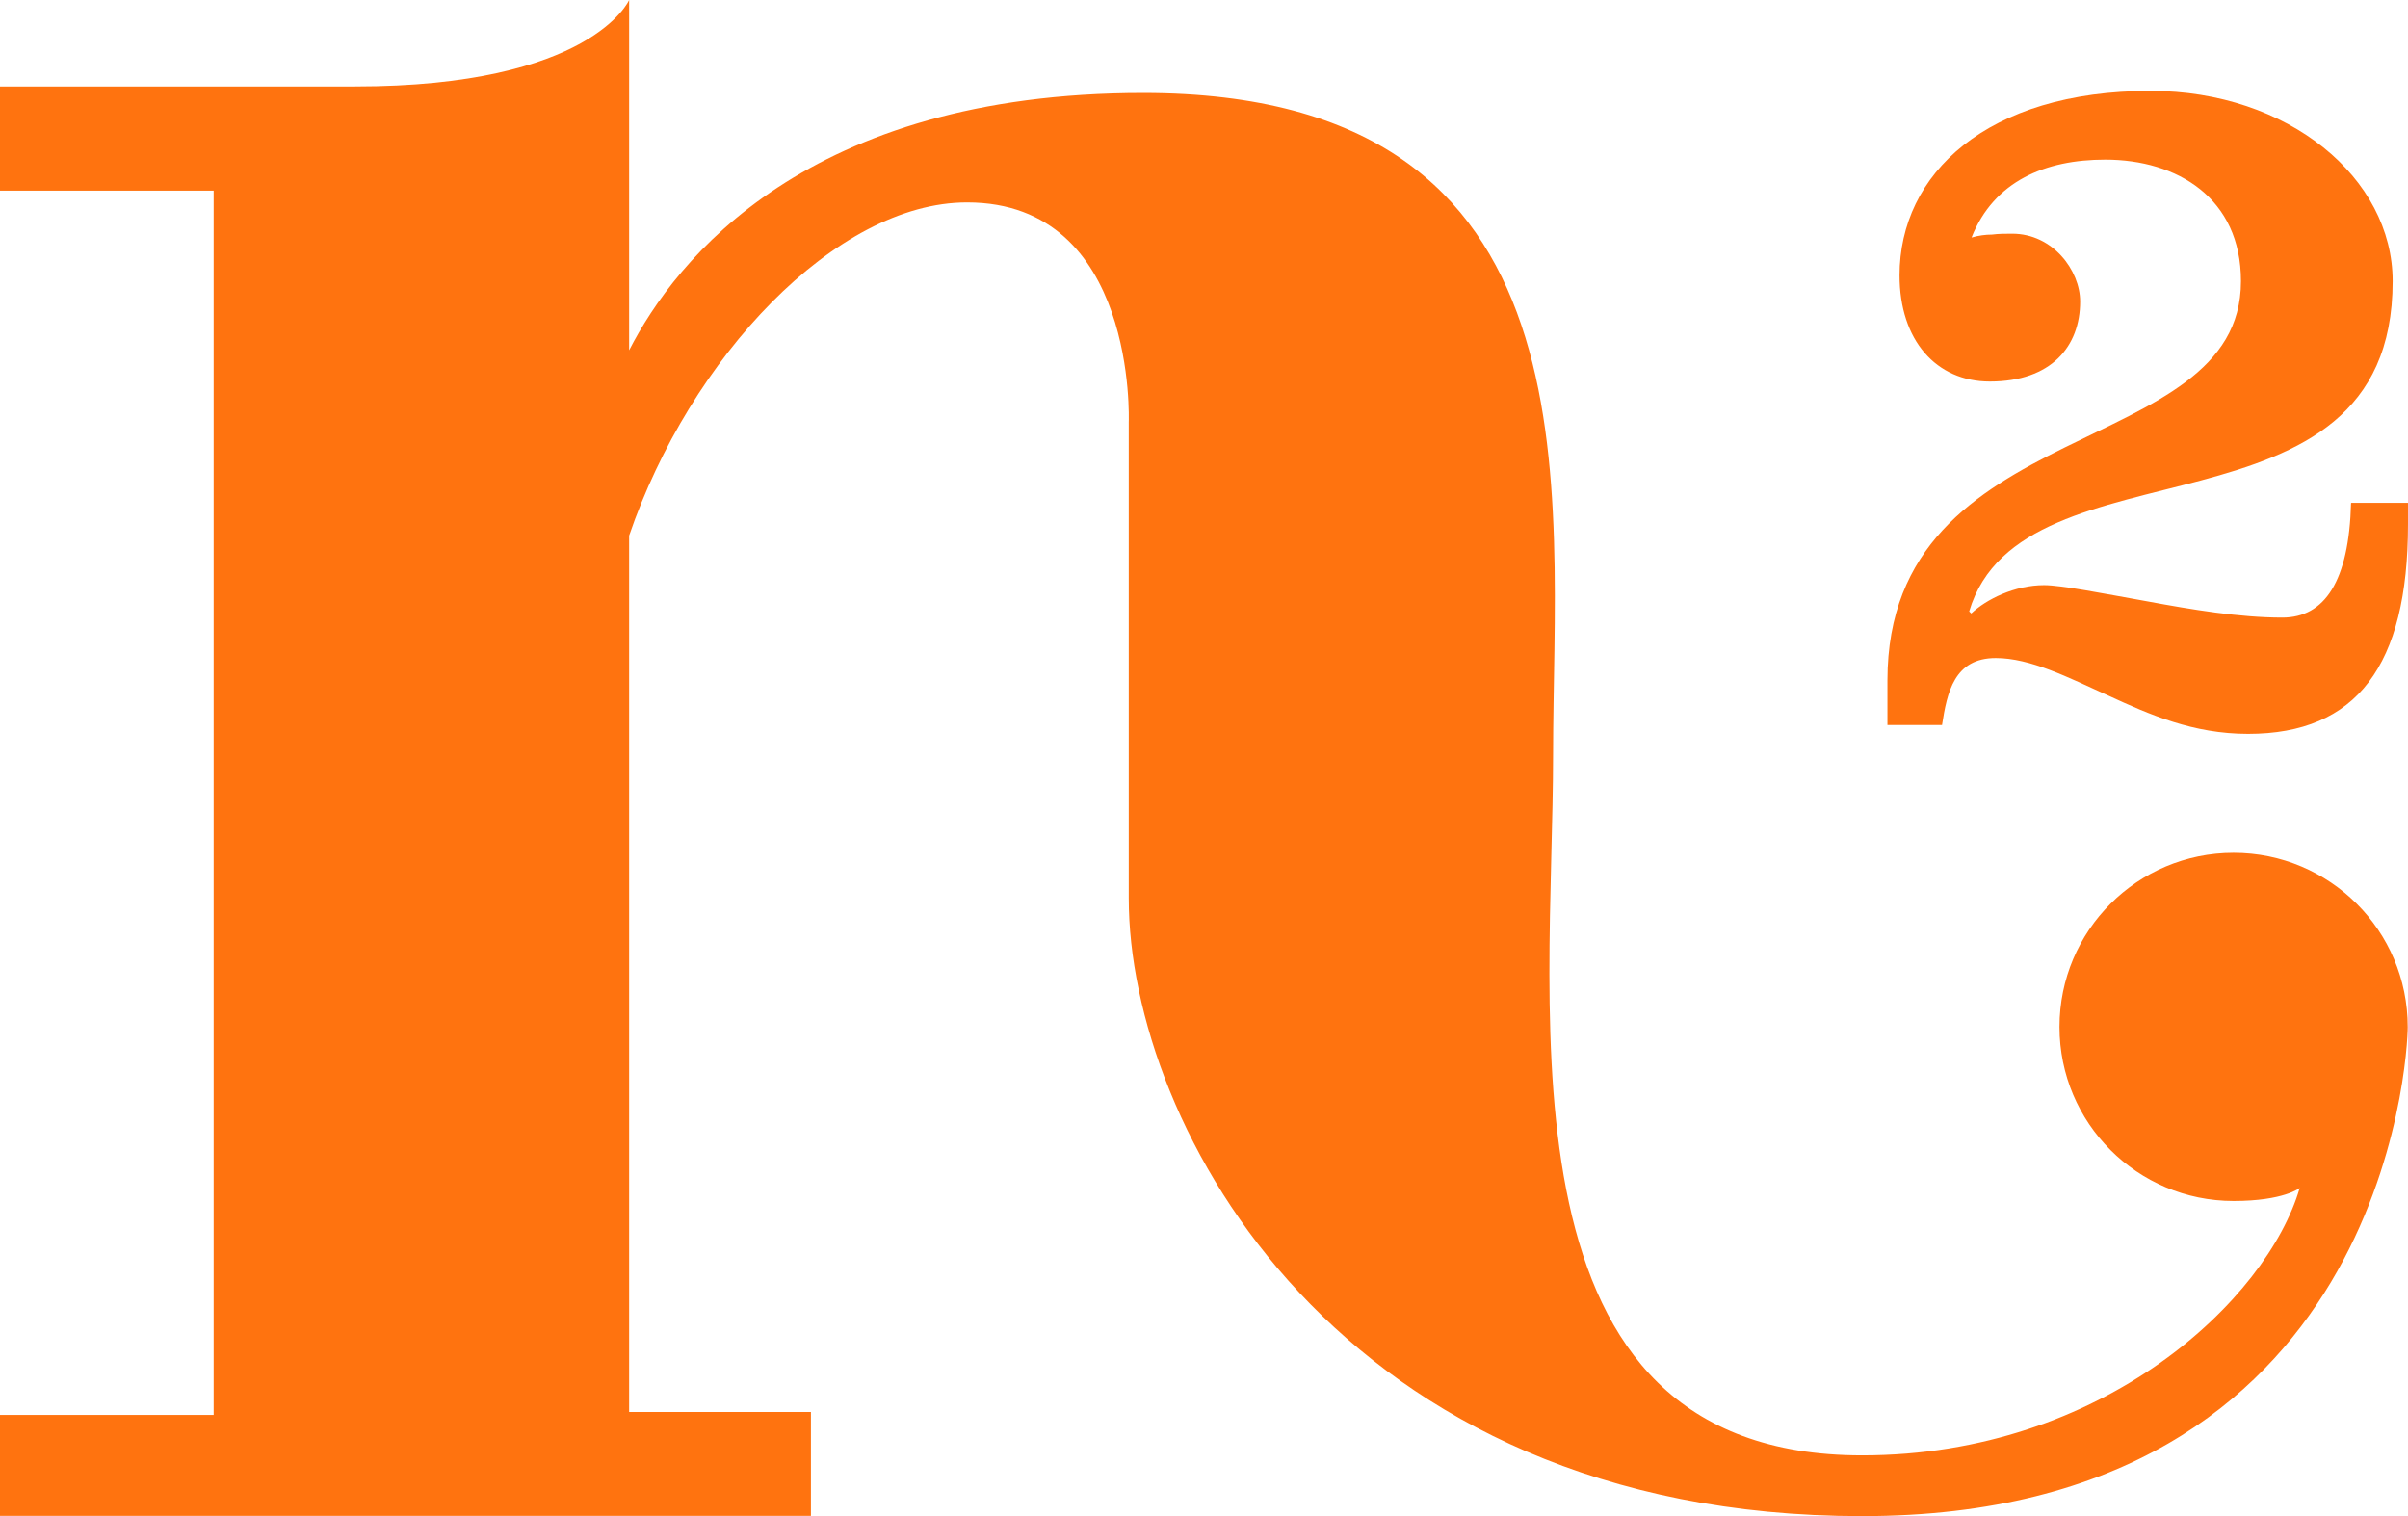
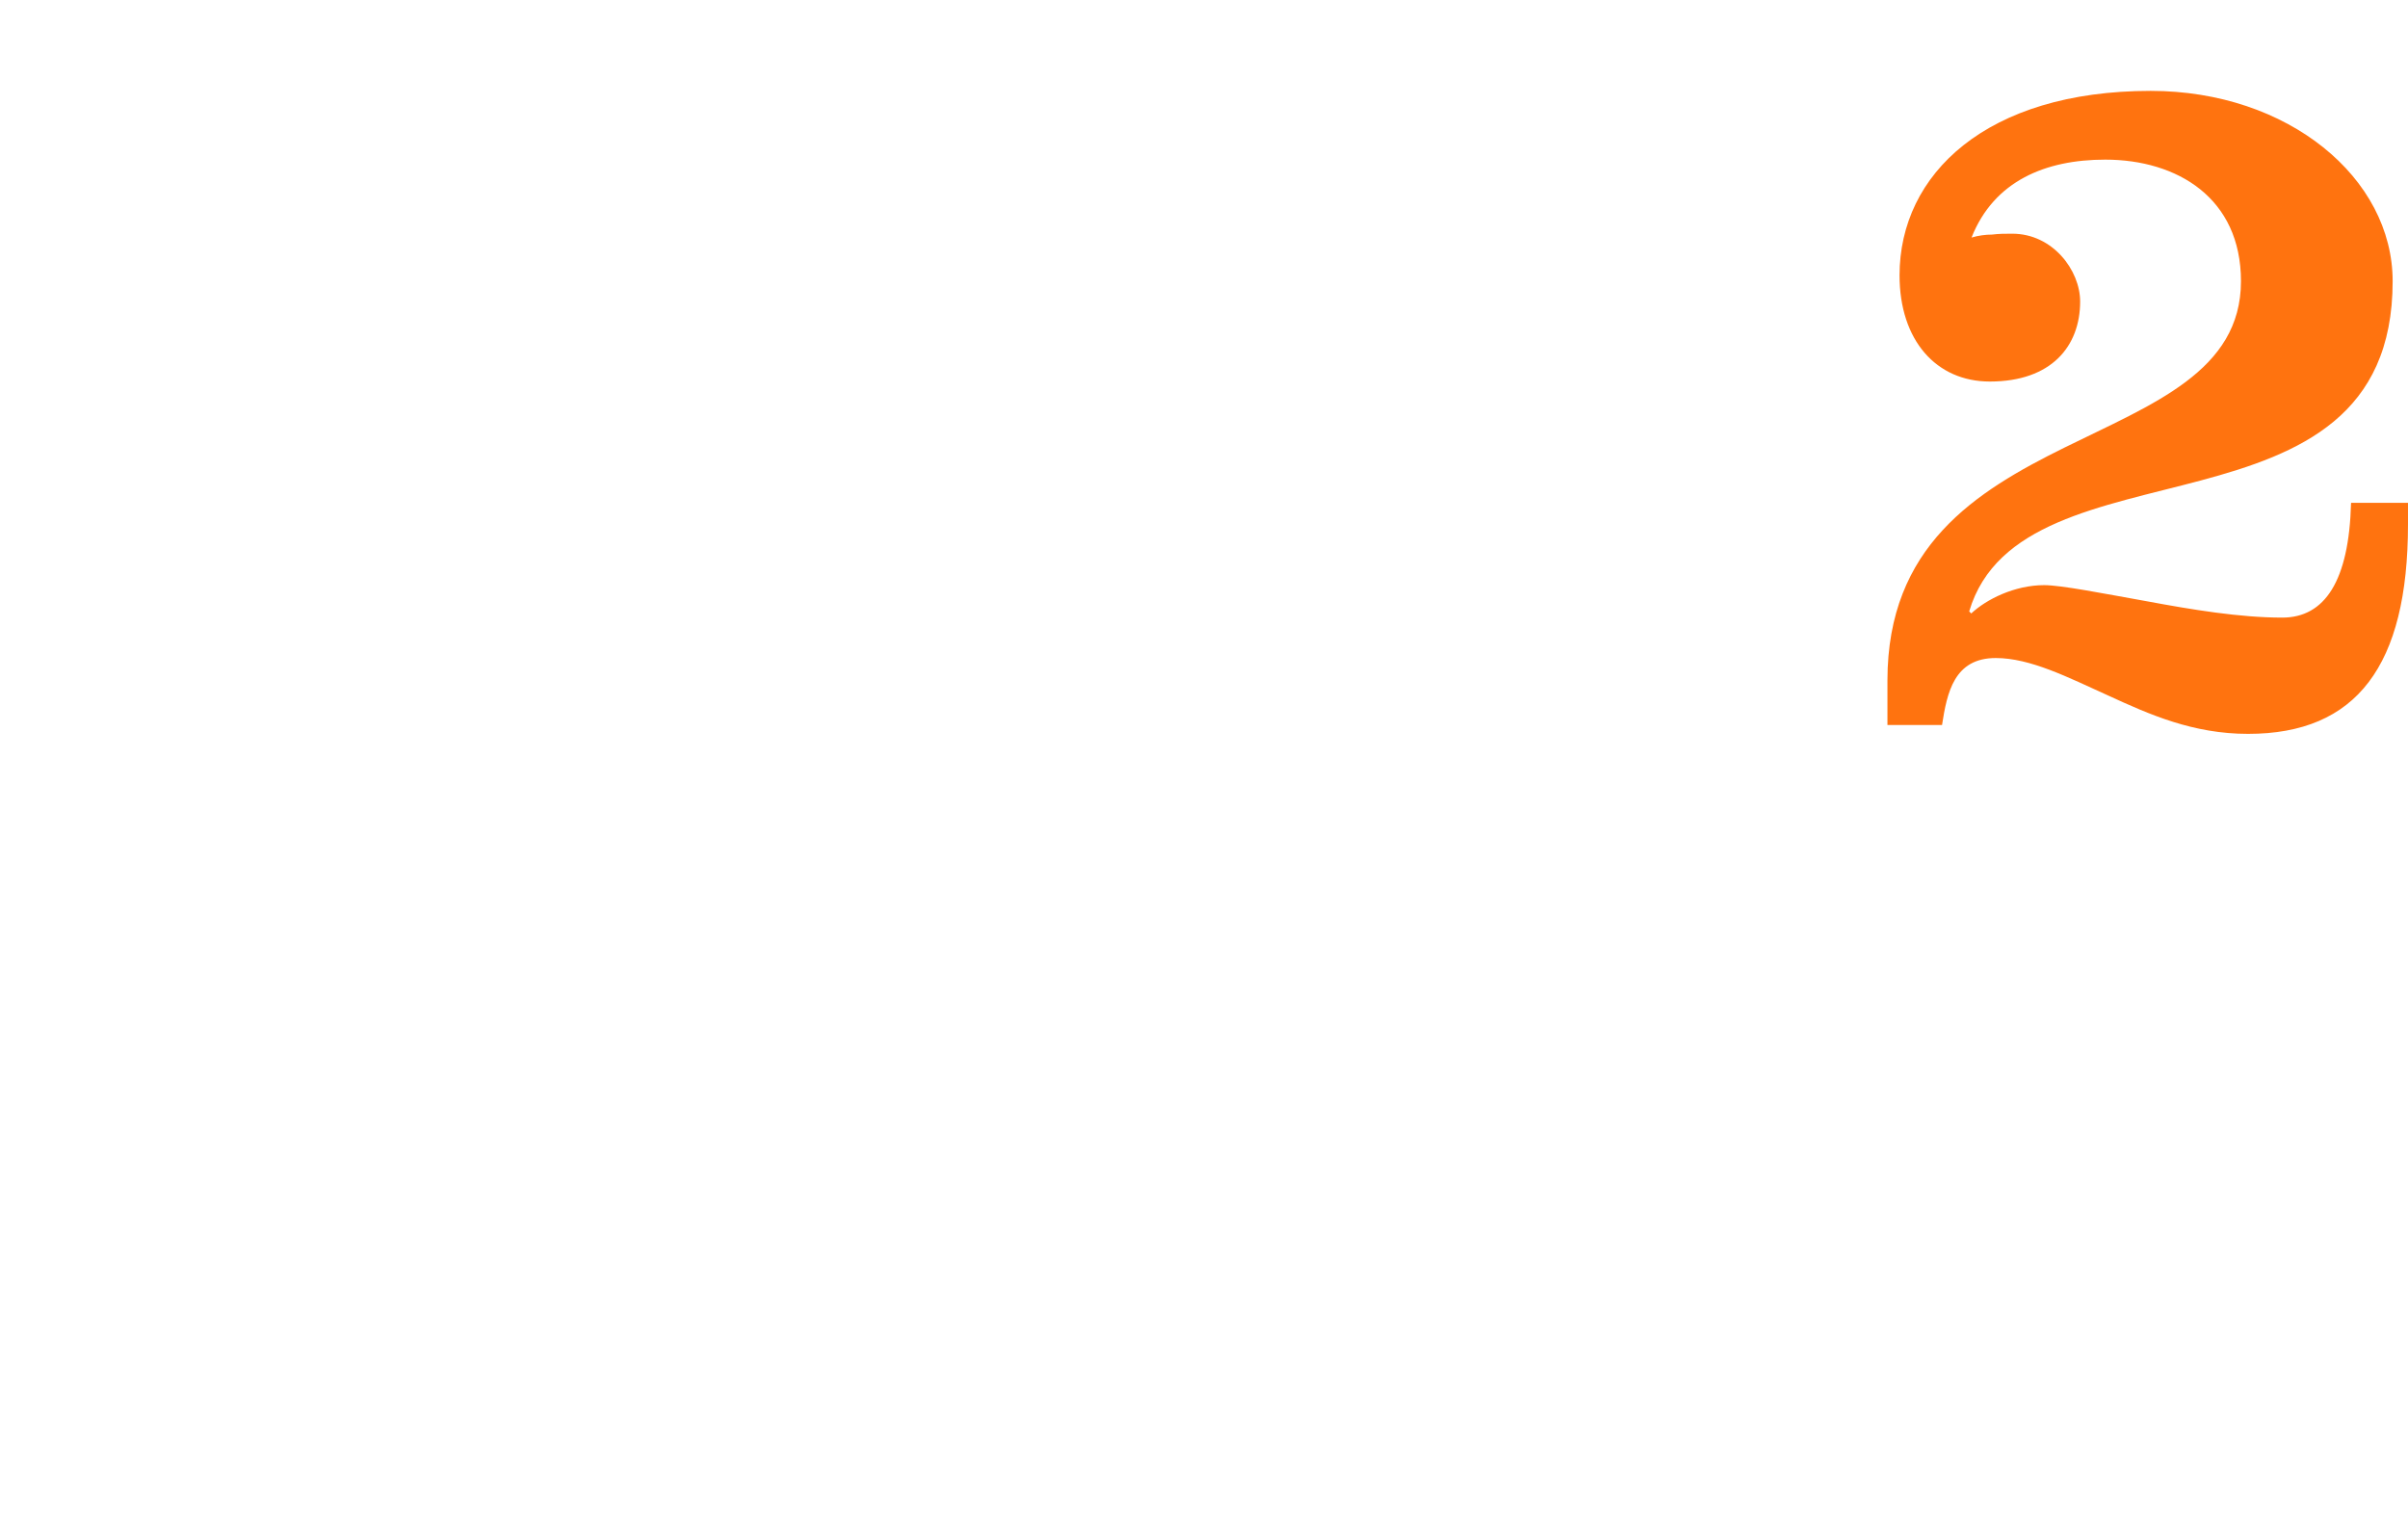
<svg xmlns="http://www.w3.org/2000/svg" id="a" viewBox="0 0 81.6 51.38">
  <path d="M79.67,17.05c-.07,2.64-.89,3.88-2.33,3.88s-3.06-.27-4.57-.55c-1.51-.27-2.92-.55-3.5-.55-1,0-1.96.48-2.47.96l-.07-.07c1.79-6.04,14.35-2.06,14.35-11.19,0-3.5-3.54-6.45-8.2-6.45-5.56,0-8.51,2.82-8.51,6.25,0,2.2,1.24,3.6,3.06,3.6,2.09,0,3.06-1.2,3.06-2.71,0-1.06-.93-2.3-2.3-2.3-.24,0-.45,0-.69.03-.21,0-.45.03-.69.1.76-1.92,2.51-2.64,4.53-2.64,2.44,0,4.6,1.3,4.6,4.12,0,6.11-11.98,4.43-11.98,13.53v1.51h1.85c.17-1.1.41-2.27,1.82-2.27,1.17,0,2.44.65,3.81,1.27,1.41.65,2.88,1.3,4.74,1.3,3.67,0,5.42-2.3,5.42-7.11v-.72h-1.92Z" style="fill:#ff730f;" />
-   <path d="M63.1,51.38c-17.71,0-24.85-13.21-24.85-20.94V14.3s.29-7.44-5.48-7.44c-4.44,0-9.39,5.26-11.45,11.29v29.7h6.16v3.52H0v-3.42h7.24V6.46H0v-3.53h12.03c8.02,0,9.29-2.93,9.29-2.93v11.87c1.58-3.08,6.03-8.72,17.42-8.72,15.65,0,13.89,13.5,13.89,22.4s-2.05,23.77,10.47,23.77c8.18,0,13.73-5.28,14.83-9.06,0,0-.54.44-2.24.44-3.26,0-5.9-2.64-5.9-5.9s2.64-5.9,5.9-5.9,5.9,2.64,5.9,5.9c0,.97-.78,16.58-18.49,16.58Z" style="fill:#ff730f;" />
</svg>